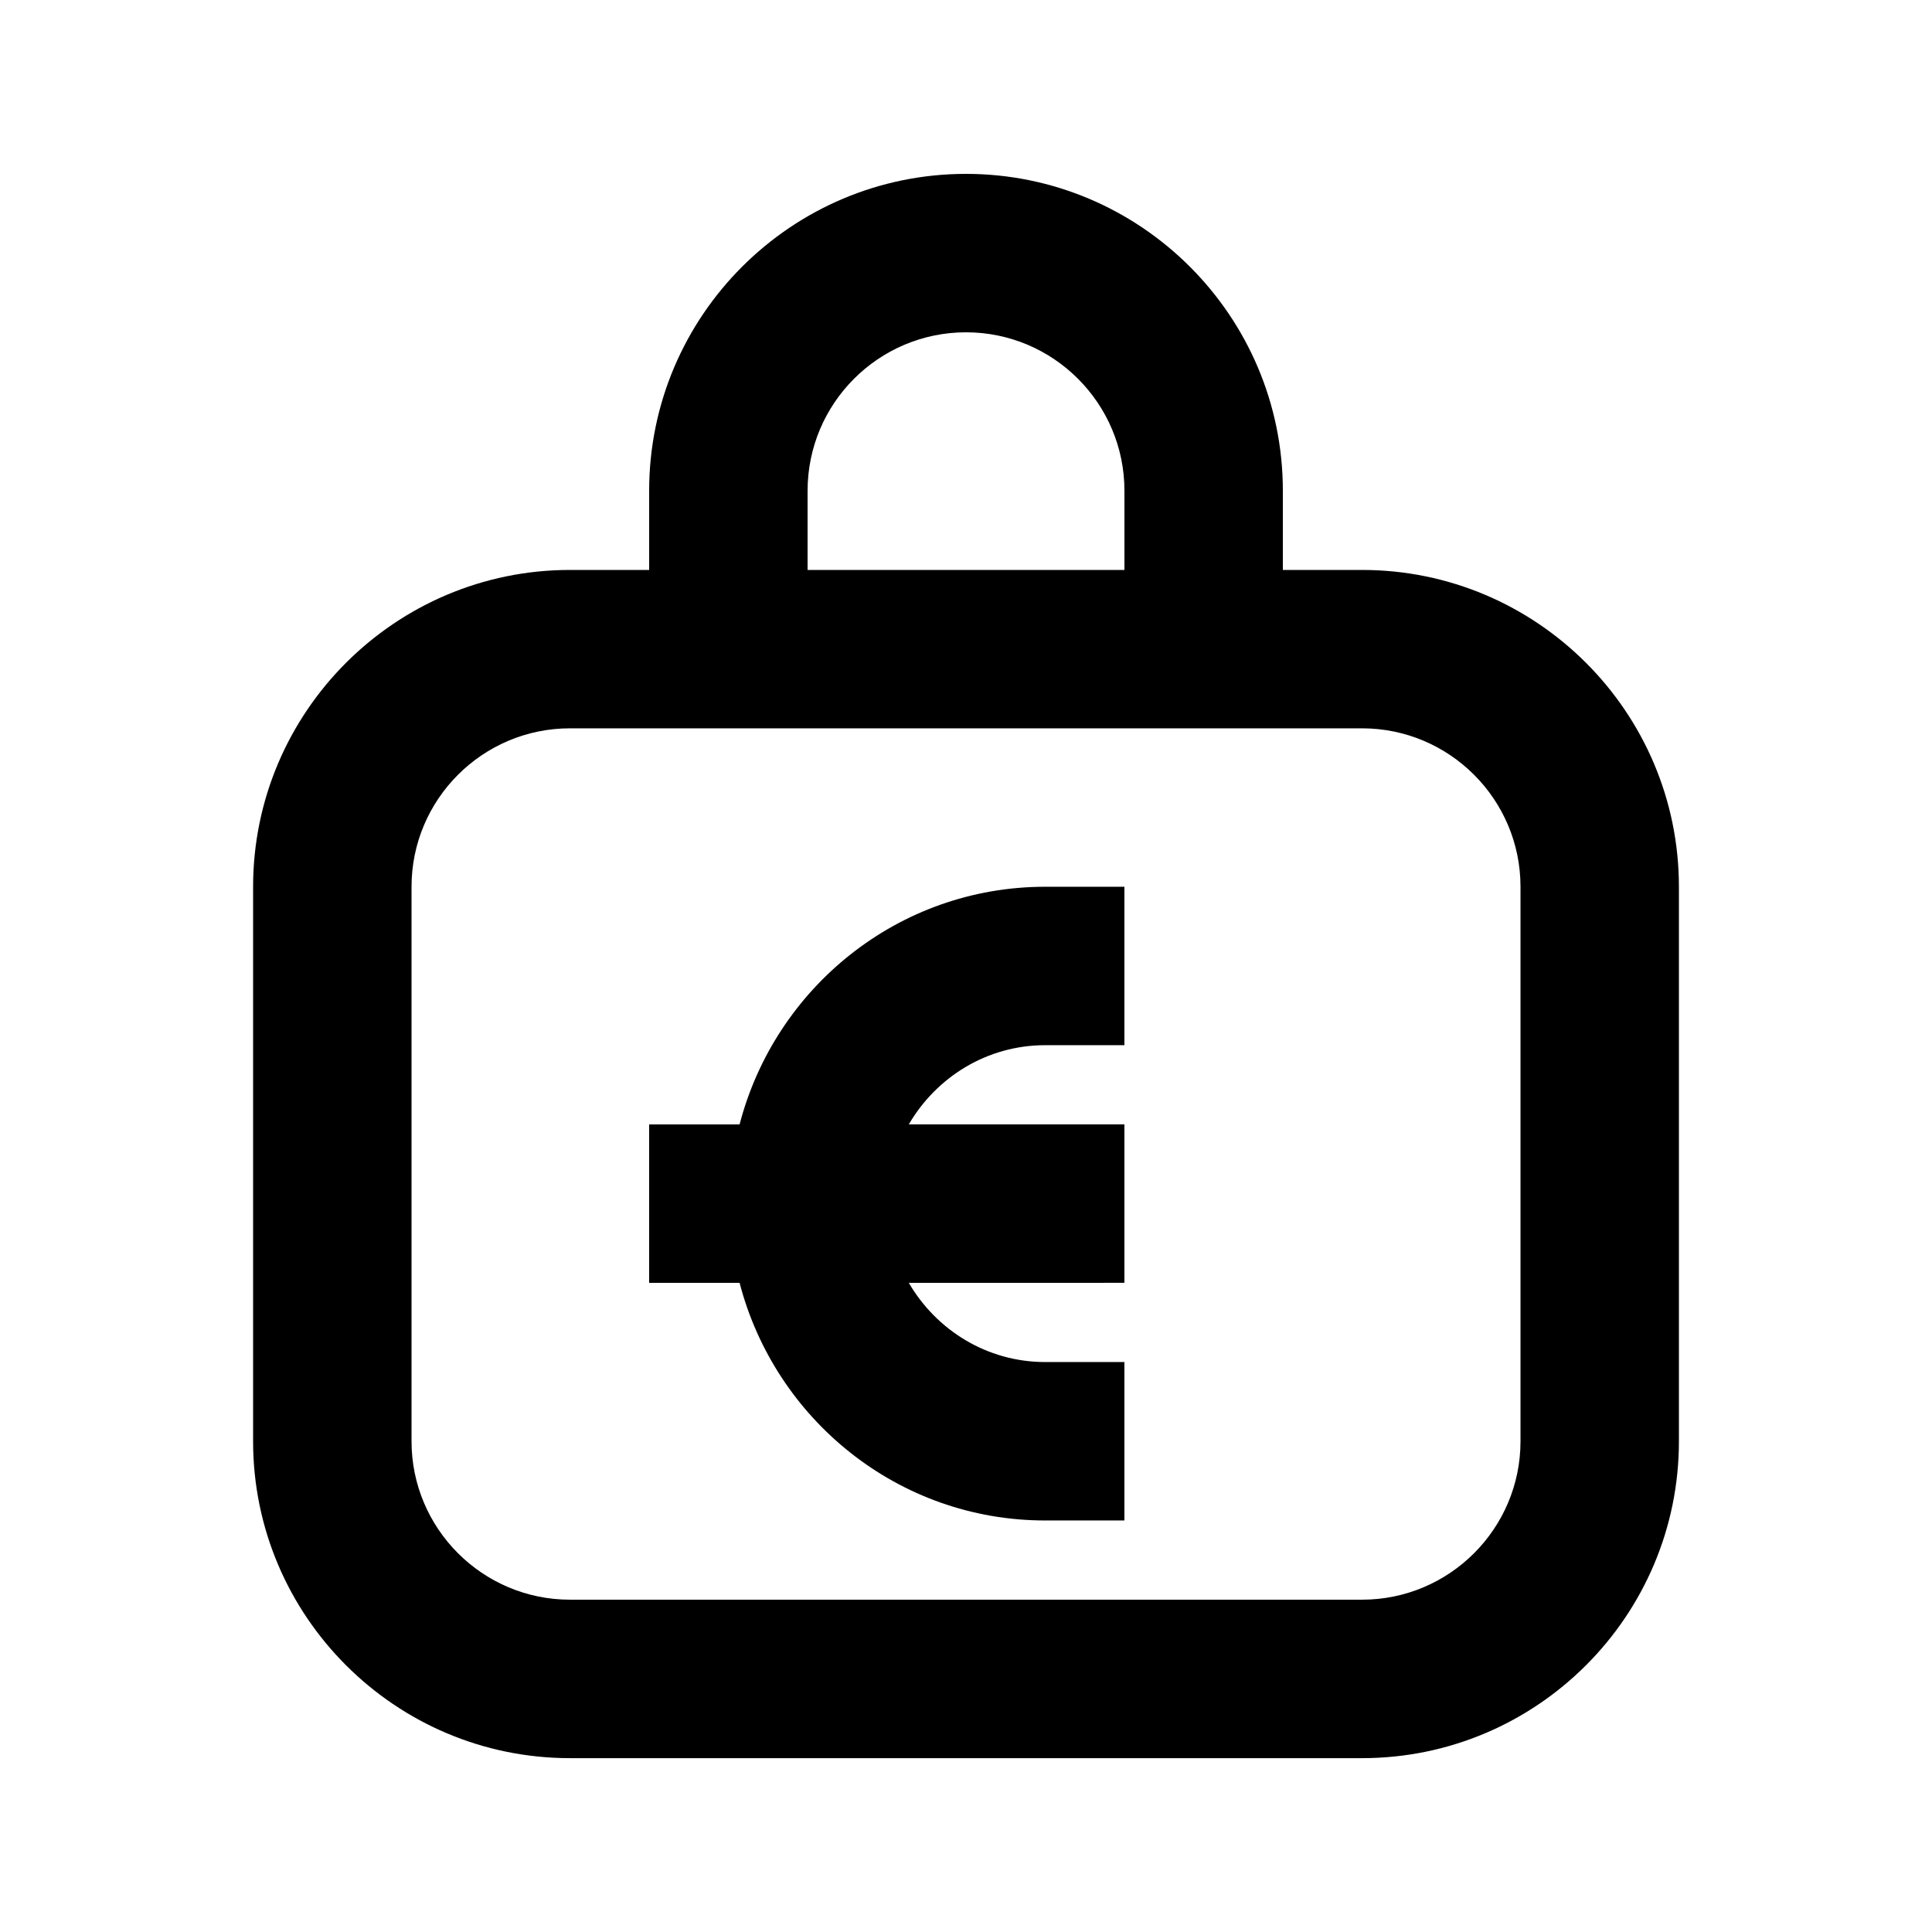
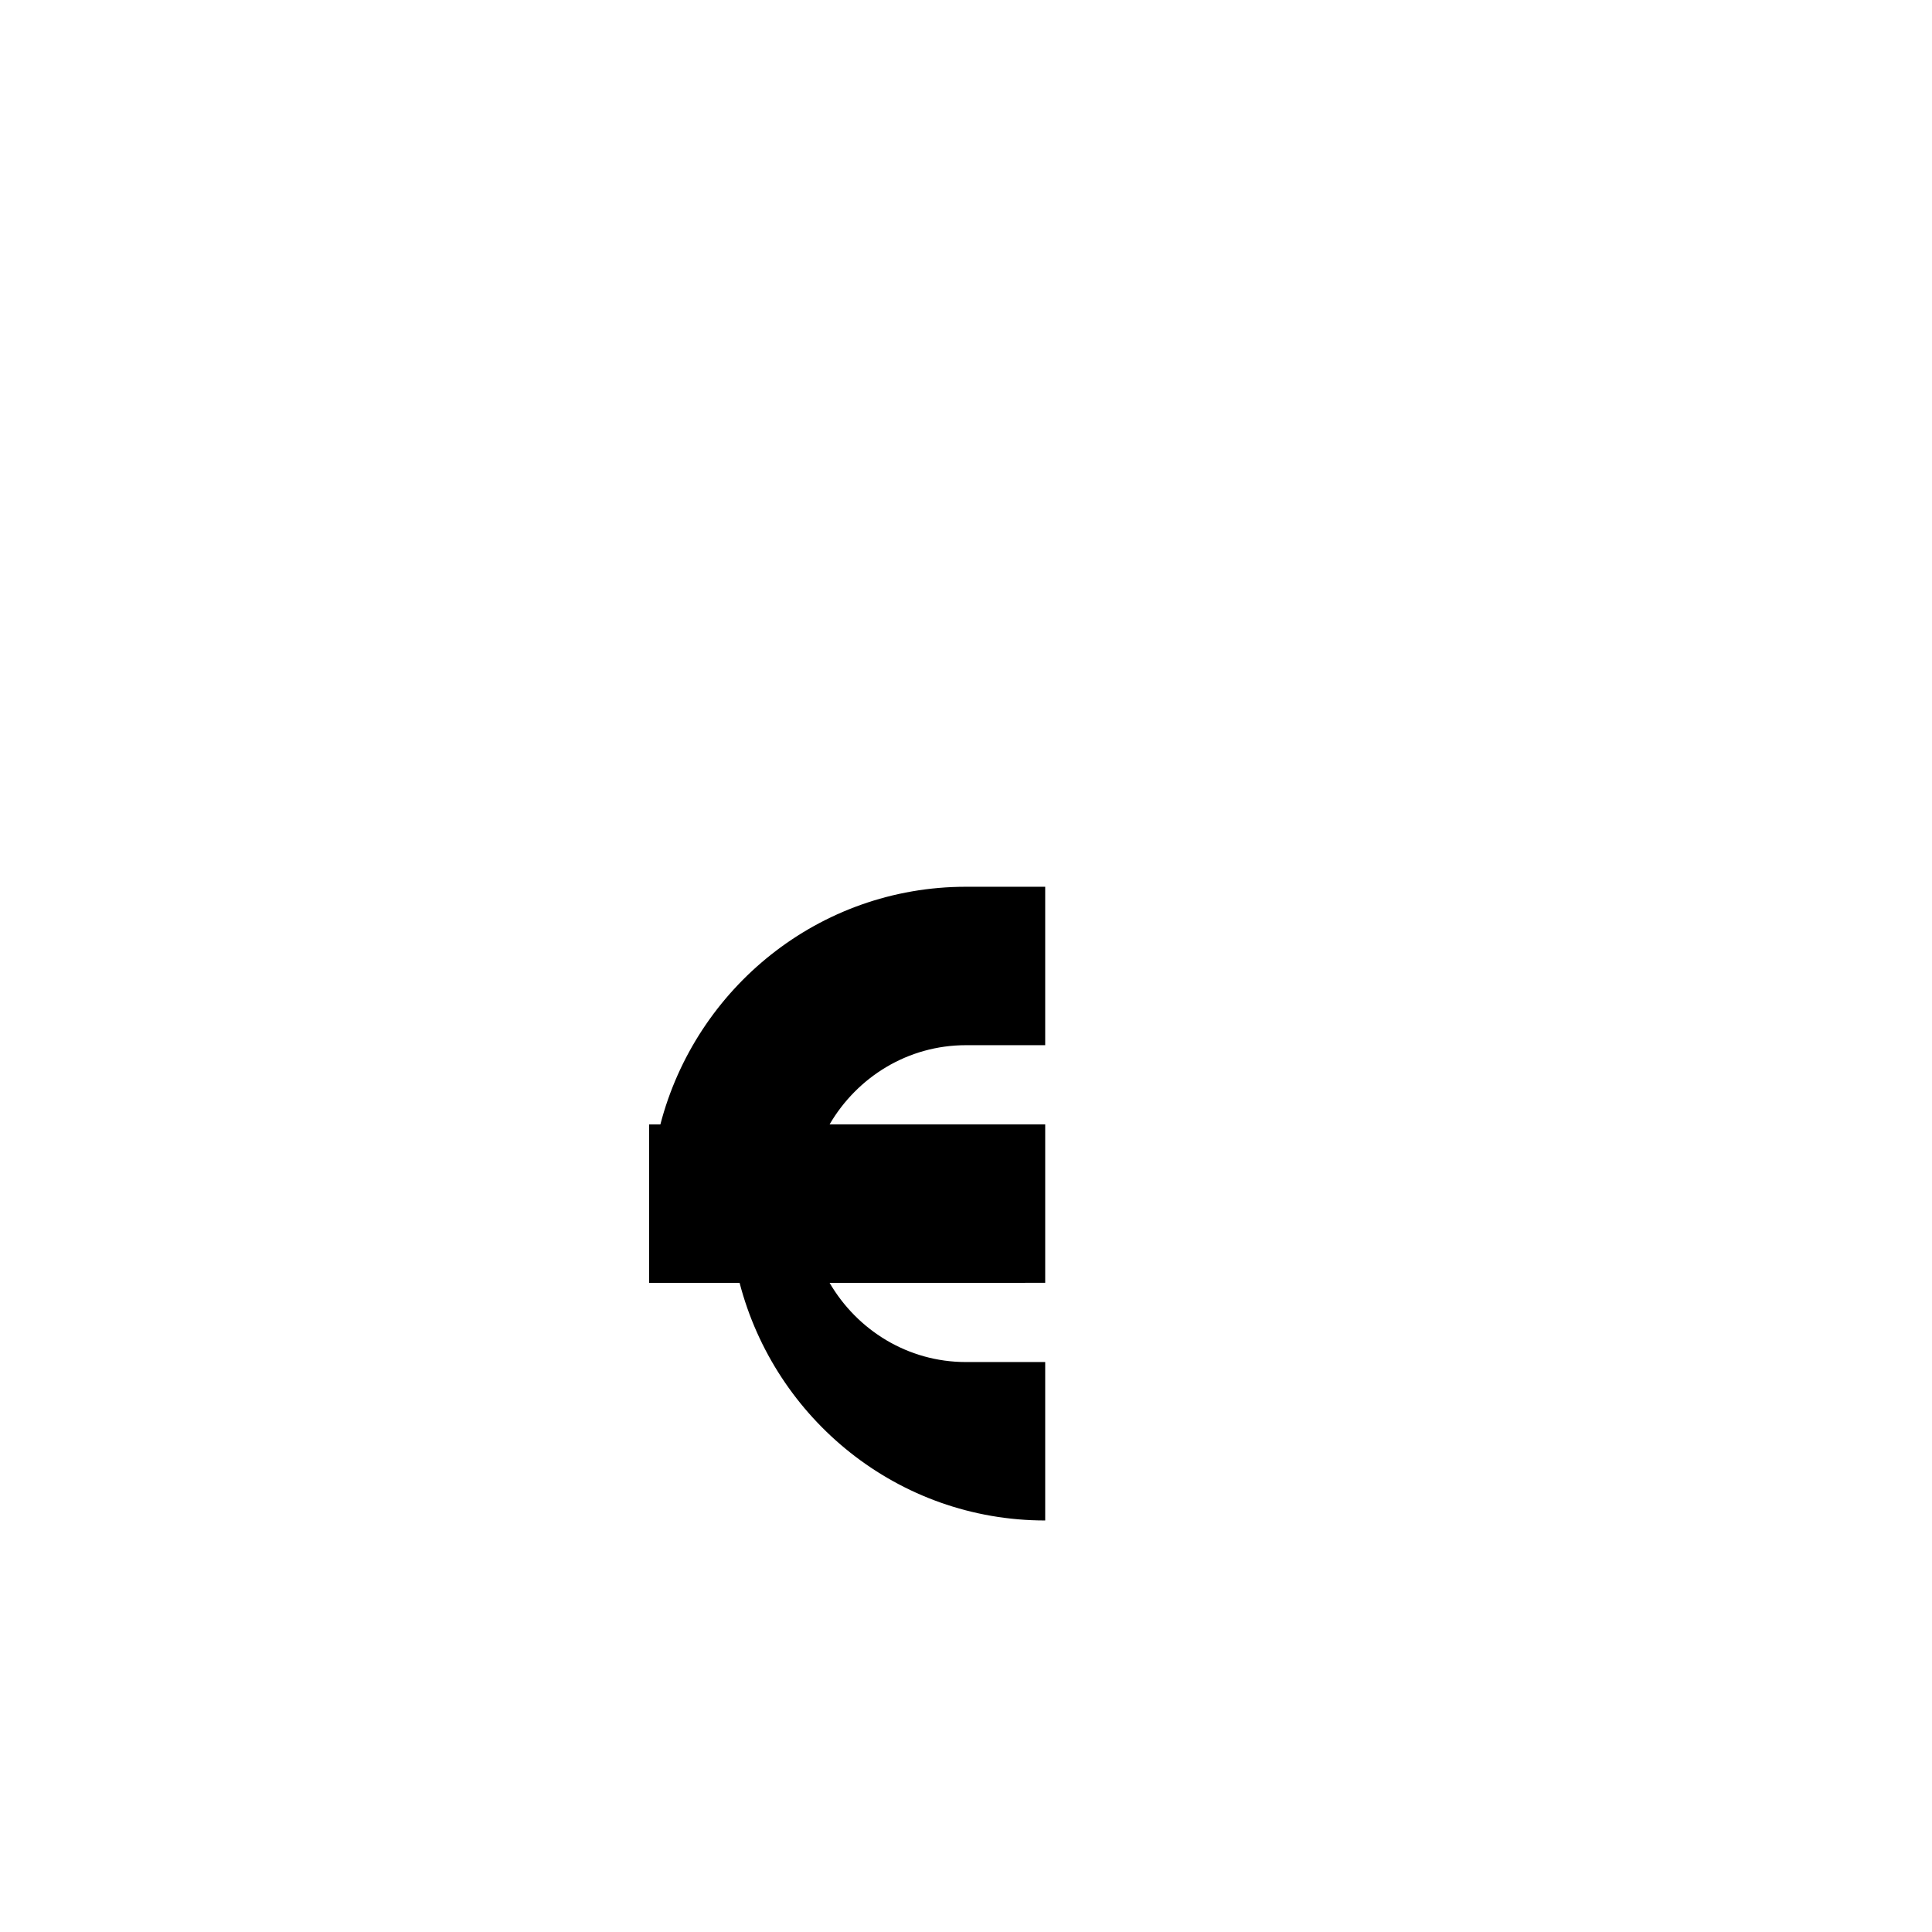
<svg xmlns="http://www.w3.org/2000/svg" fill="#000000" width="800px" height="800px" version="1.1" viewBox="144 144 512 512">
  <g>
-     <path d="m504.96 295.04h-20.992v-20.992c0-46.309-37.66-83.969-83.969-83.969-46.305 0-83.965 37.66-83.965 83.969v20.992h-20.992c-46.309 0-83.969 37.66-83.969 83.969v146.95c0 46.309 37.66 83.969 83.969 83.969h209.92c46.309 0 83.969-37.66 83.969-83.969v-146.95c-0.004-46.309-37.664-83.969-83.973-83.969zm-146.94-20.992c0-23.152 18.828-41.984 41.984-41.984 23.152 0 41.984 18.828 41.984 41.984v20.992h-83.969zm188.93 251.9c0 23.152-18.828 41.984-41.984 41.984h-209.92c-23.152 0-41.984-18.828-41.984-41.984v-146.95c0-23.152 18.828-41.984 41.984-41.984h209.92c23.152 0 41.984 18.828 41.984 41.984z" />
-     <path d="m340 441.98h-23.973v41.984h23.973c9.383 36.129 41.984 62.977 80.988 62.977h20.992v-41.984h-20.992c-15.473 0-28.863-8.5-36.148-20.992l57.141-0.004v-41.984h-57.141c7.285-12.492 20.676-20.992 36.148-20.992h20.992v-41.984h-20.992c-39.004 0.004-71.605 26.852-80.988 62.98z" />
+     <path d="m340 441.98h-23.973v41.984h23.973c9.383 36.129 41.984 62.977 80.988 62.977v-41.984h-20.992c-15.473 0-28.863-8.5-36.148-20.992l57.141-0.004v-41.984h-57.141c7.285-12.492 20.676-20.992 36.148-20.992h20.992v-41.984h-20.992c-39.004 0.004-71.605 26.852-80.988 62.98z" />
  </g>
</svg>